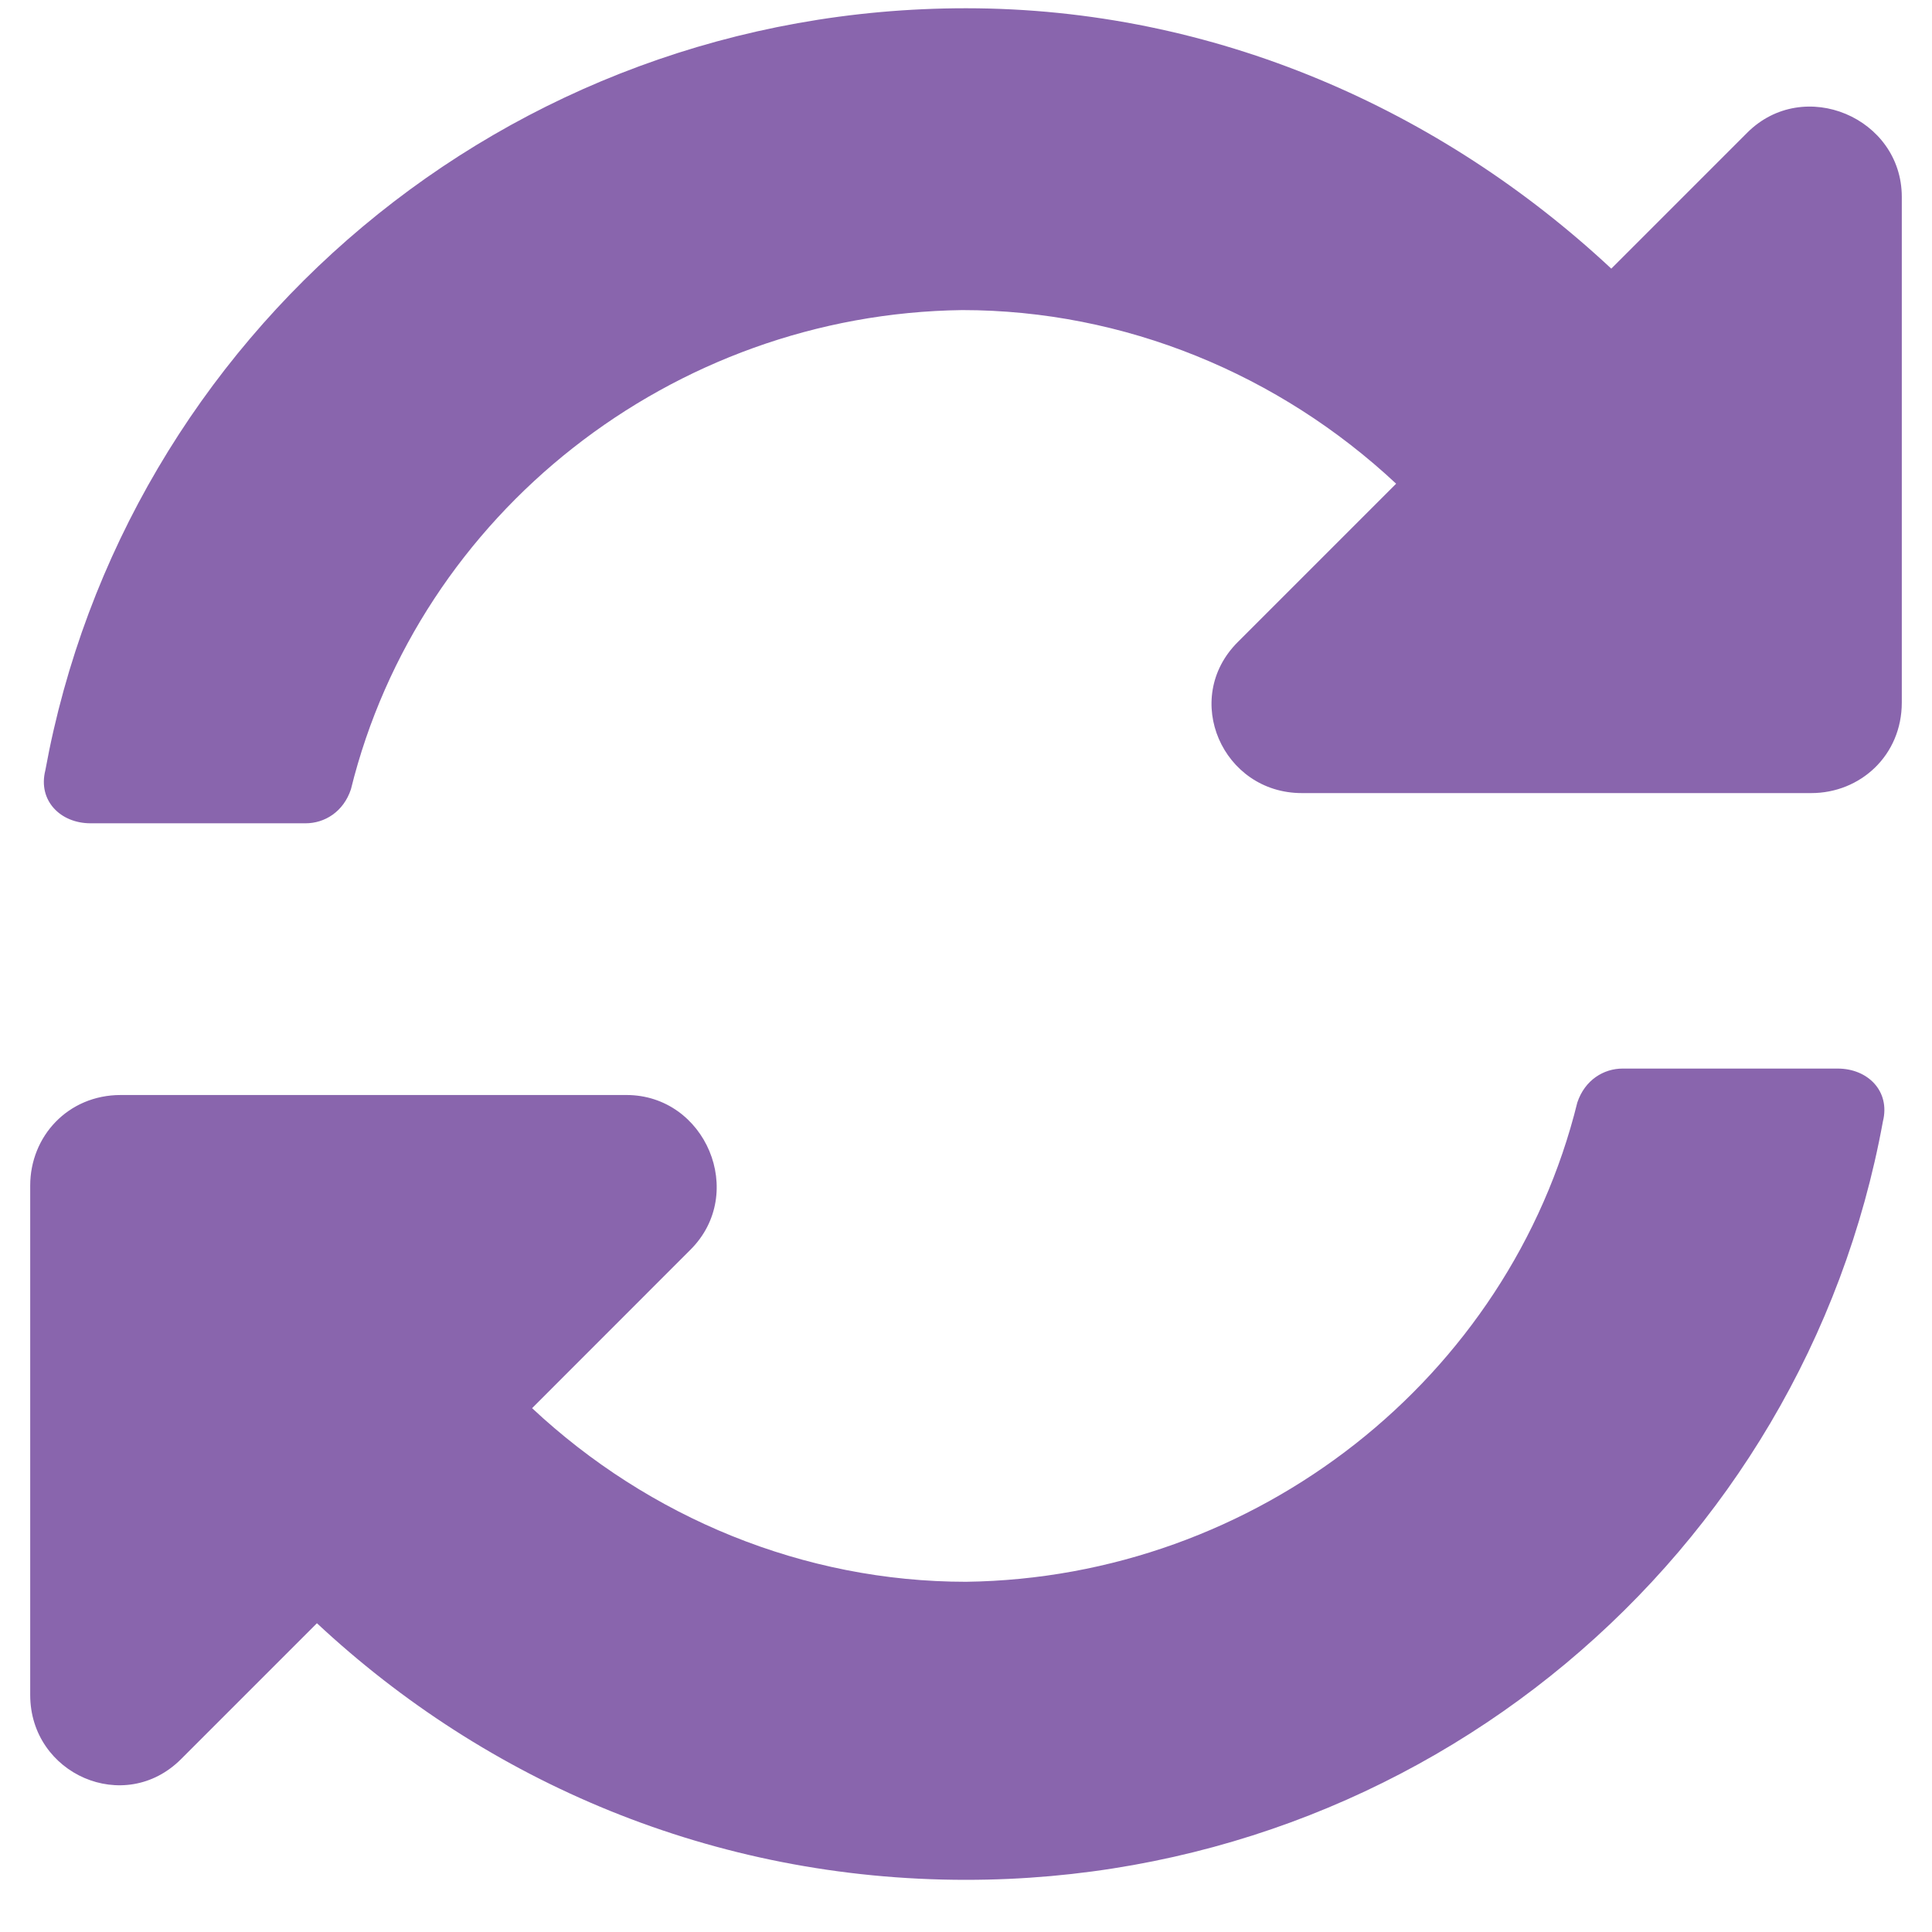
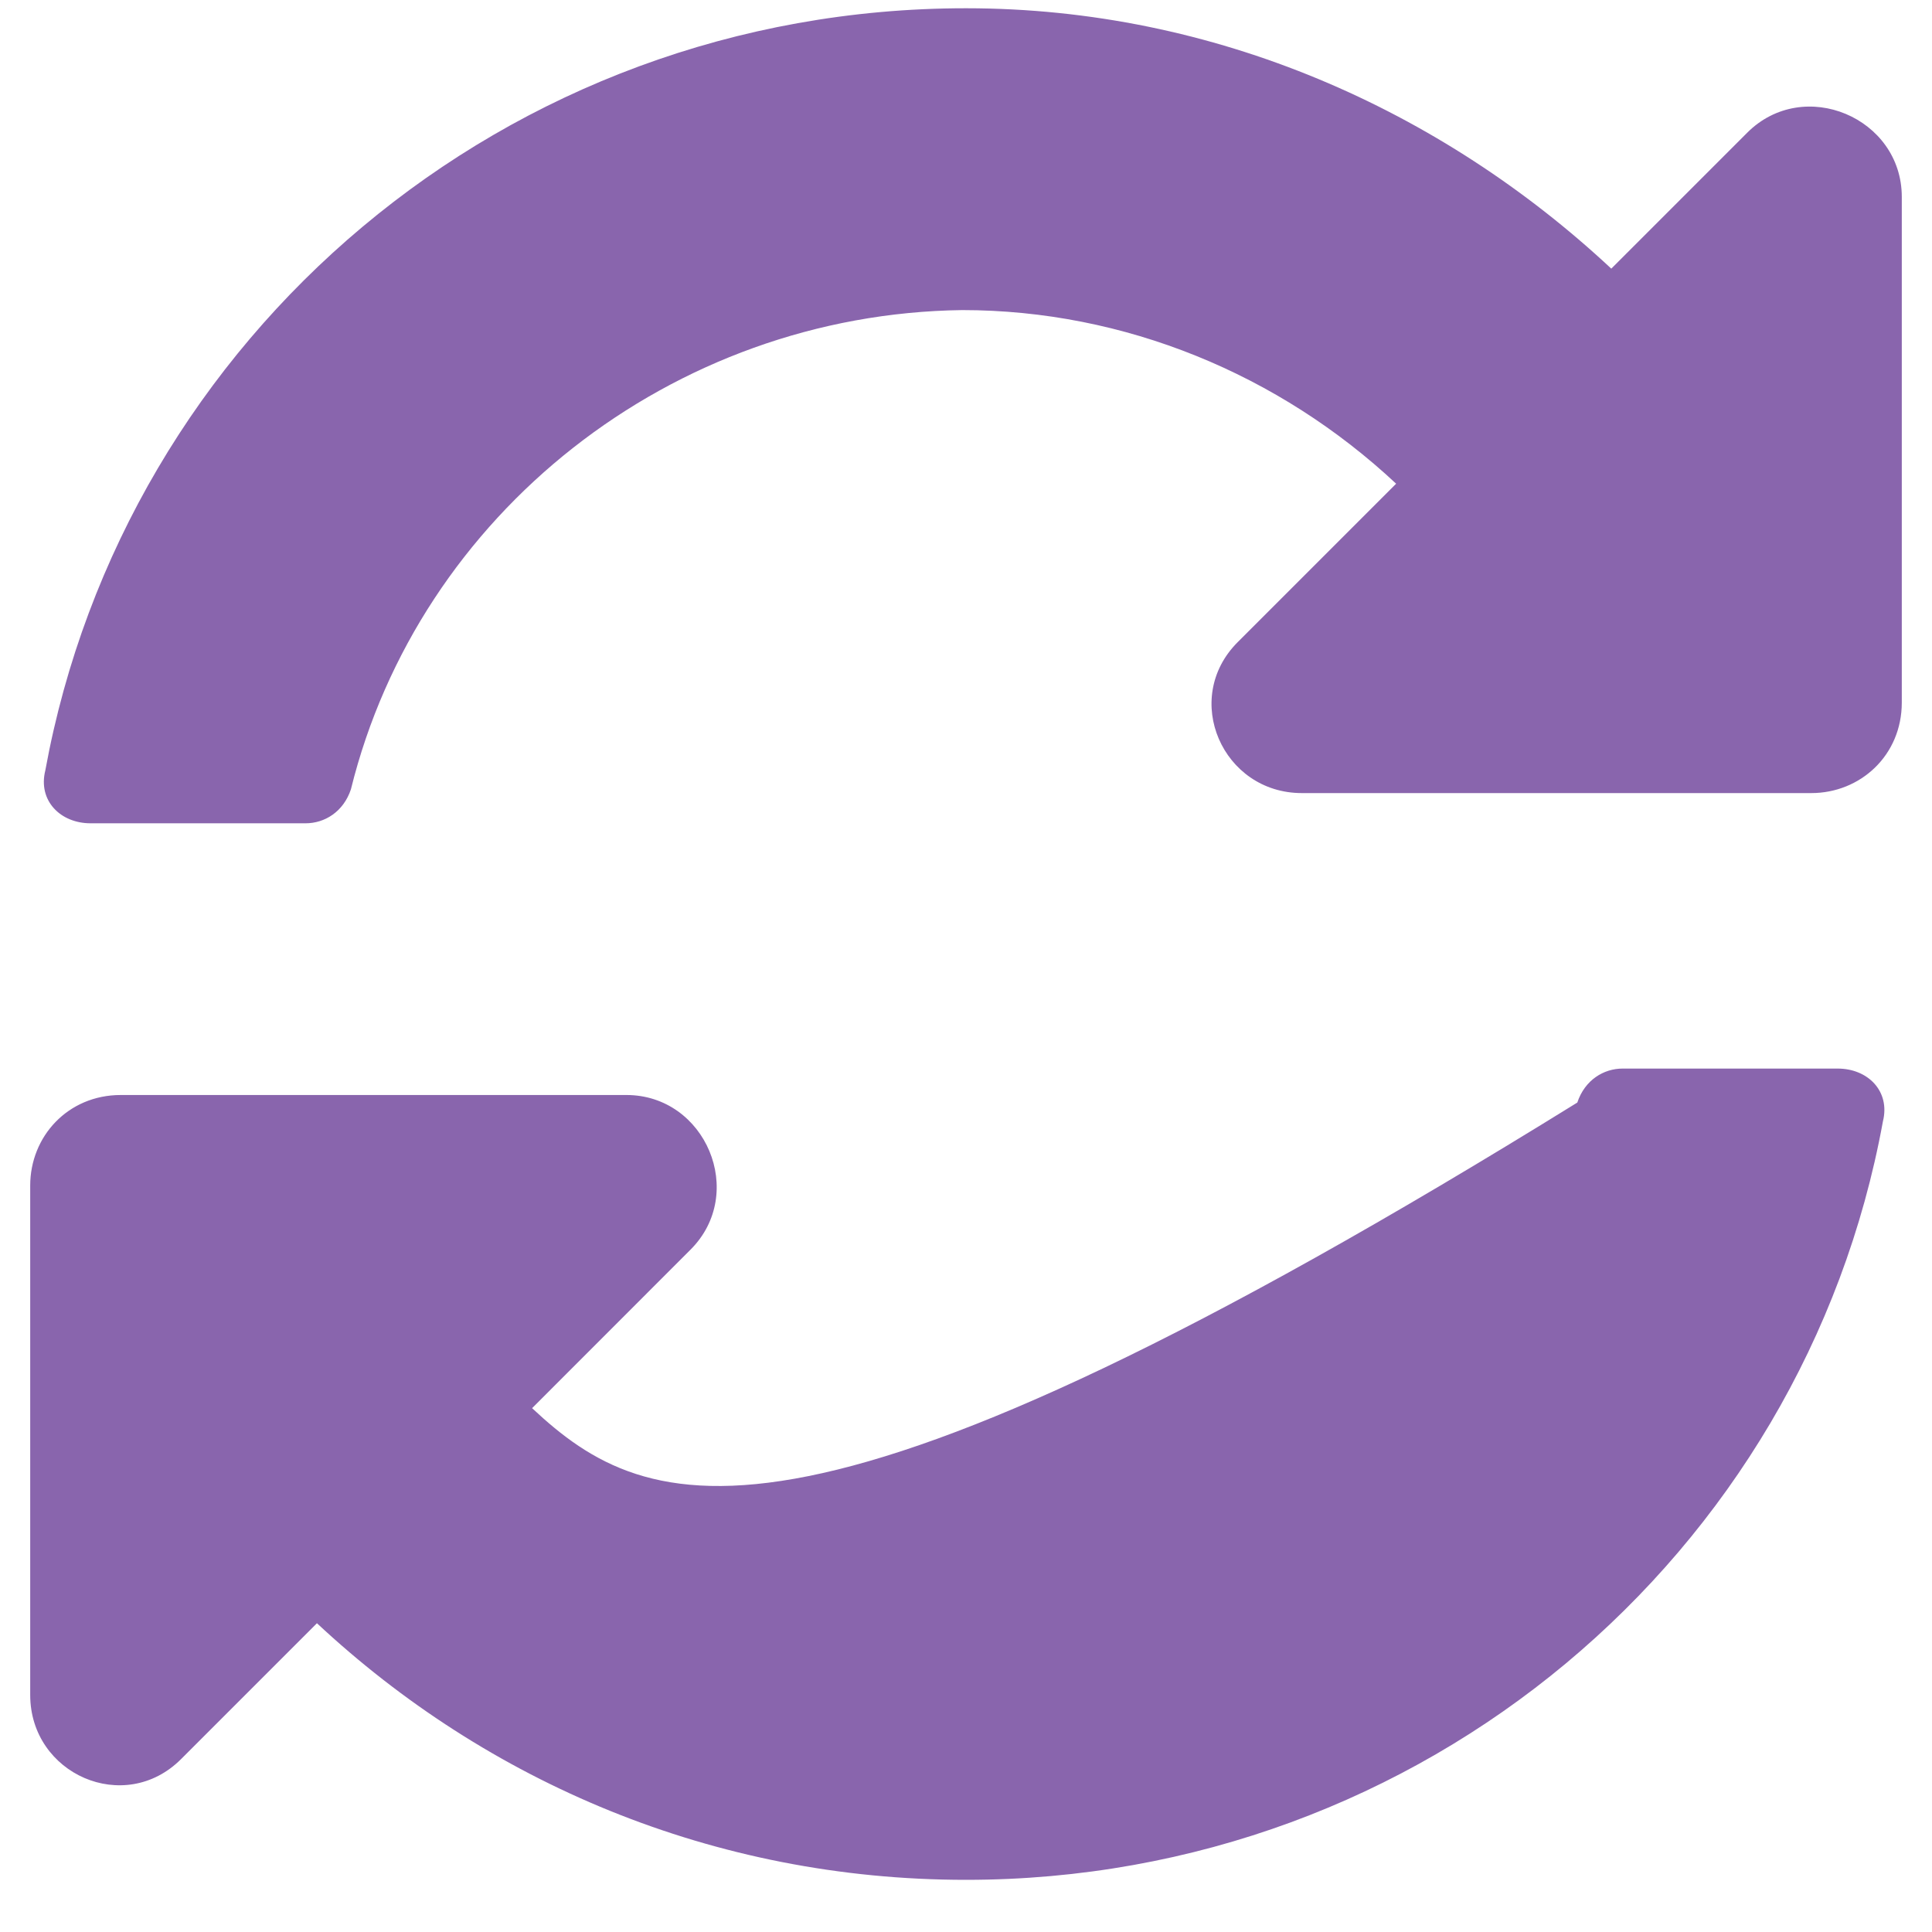
<svg xmlns="http://www.w3.org/2000/svg" width="22" height="22" viewBox="0 0 22 22" fill="none">
-   <path d="M15.898 5.508L14.094 7.312C13.449 7.957 13.922 9.031 14.824 9.031H20.625C21.184 9.031 21.656 8.602 21.656 8V2.242C21.656 1.34 20.539 0.867 19.895 1.512L18.348 3.059C16.414 1.254 13.836 0.094 11 0.094C5.758 0.094 1.418 3.832 0.516 8.773C0.43 9.117 0.688 9.375 1.031 9.375H3.48C3.695 9.375 3.91 9.246 3.996 8.988C4.77 5.852 7.648 3.574 10.957 3.531C12.805 3.531 14.566 4.262 15.898 5.508ZM1.375 12.469C0.773 12.469 0.344 12.941 0.344 13.5V19.301C0.344 20.203 1.418 20.676 2.062 20.031L3.609 18.484C5.543 20.289 8.121 21.406 11 21.406C16.199 21.406 20.539 17.711 21.441 12.77C21.527 12.426 21.27 12.168 20.926 12.168H18.477C18.262 12.168 18.047 12.297 17.961 12.555C17.188 15.691 14.309 17.969 11 18.012C9.152 18.012 7.391 17.281 6.059 16.035L7.863 14.23C8.508 13.586 8.035 12.469 7.133 12.469H1.375Z" fill="#8965AD" />
+   <path d="M15.898 5.508L14.094 7.312C13.449 7.957 13.922 9.031 14.824 9.031H20.625C21.184 9.031 21.656 8.602 21.656 8V2.242C21.656 1.34 20.539 0.867 19.895 1.512L18.348 3.059C16.414 1.254 13.836 0.094 11 0.094C5.758 0.094 1.418 3.832 0.516 8.773C0.43 9.117 0.688 9.375 1.031 9.375H3.48C3.695 9.375 3.91 9.246 3.996 8.988C4.77 5.852 7.648 3.574 10.957 3.531C12.805 3.531 14.566 4.262 15.898 5.508ZM1.375 12.469C0.773 12.469 0.344 12.941 0.344 13.5V19.301C0.344 20.203 1.418 20.676 2.062 20.031L3.609 18.484C5.543 20.289 8.121 21.406 11 21.406C16.199 21.406 20.539 17.711 21.441 12.77C21.527 12.426 21.27 12.168 20.926 12.168H18.477C18.262 12.168 18.047 12.297 17.961 12.555C9.152 18.012 7.391 17.281 6.059 16.035L7.863 14.23C8.508 13.586 8.035 12.469 7.133 12.469H1.375Z" fill="#8965AD" />
</svg>